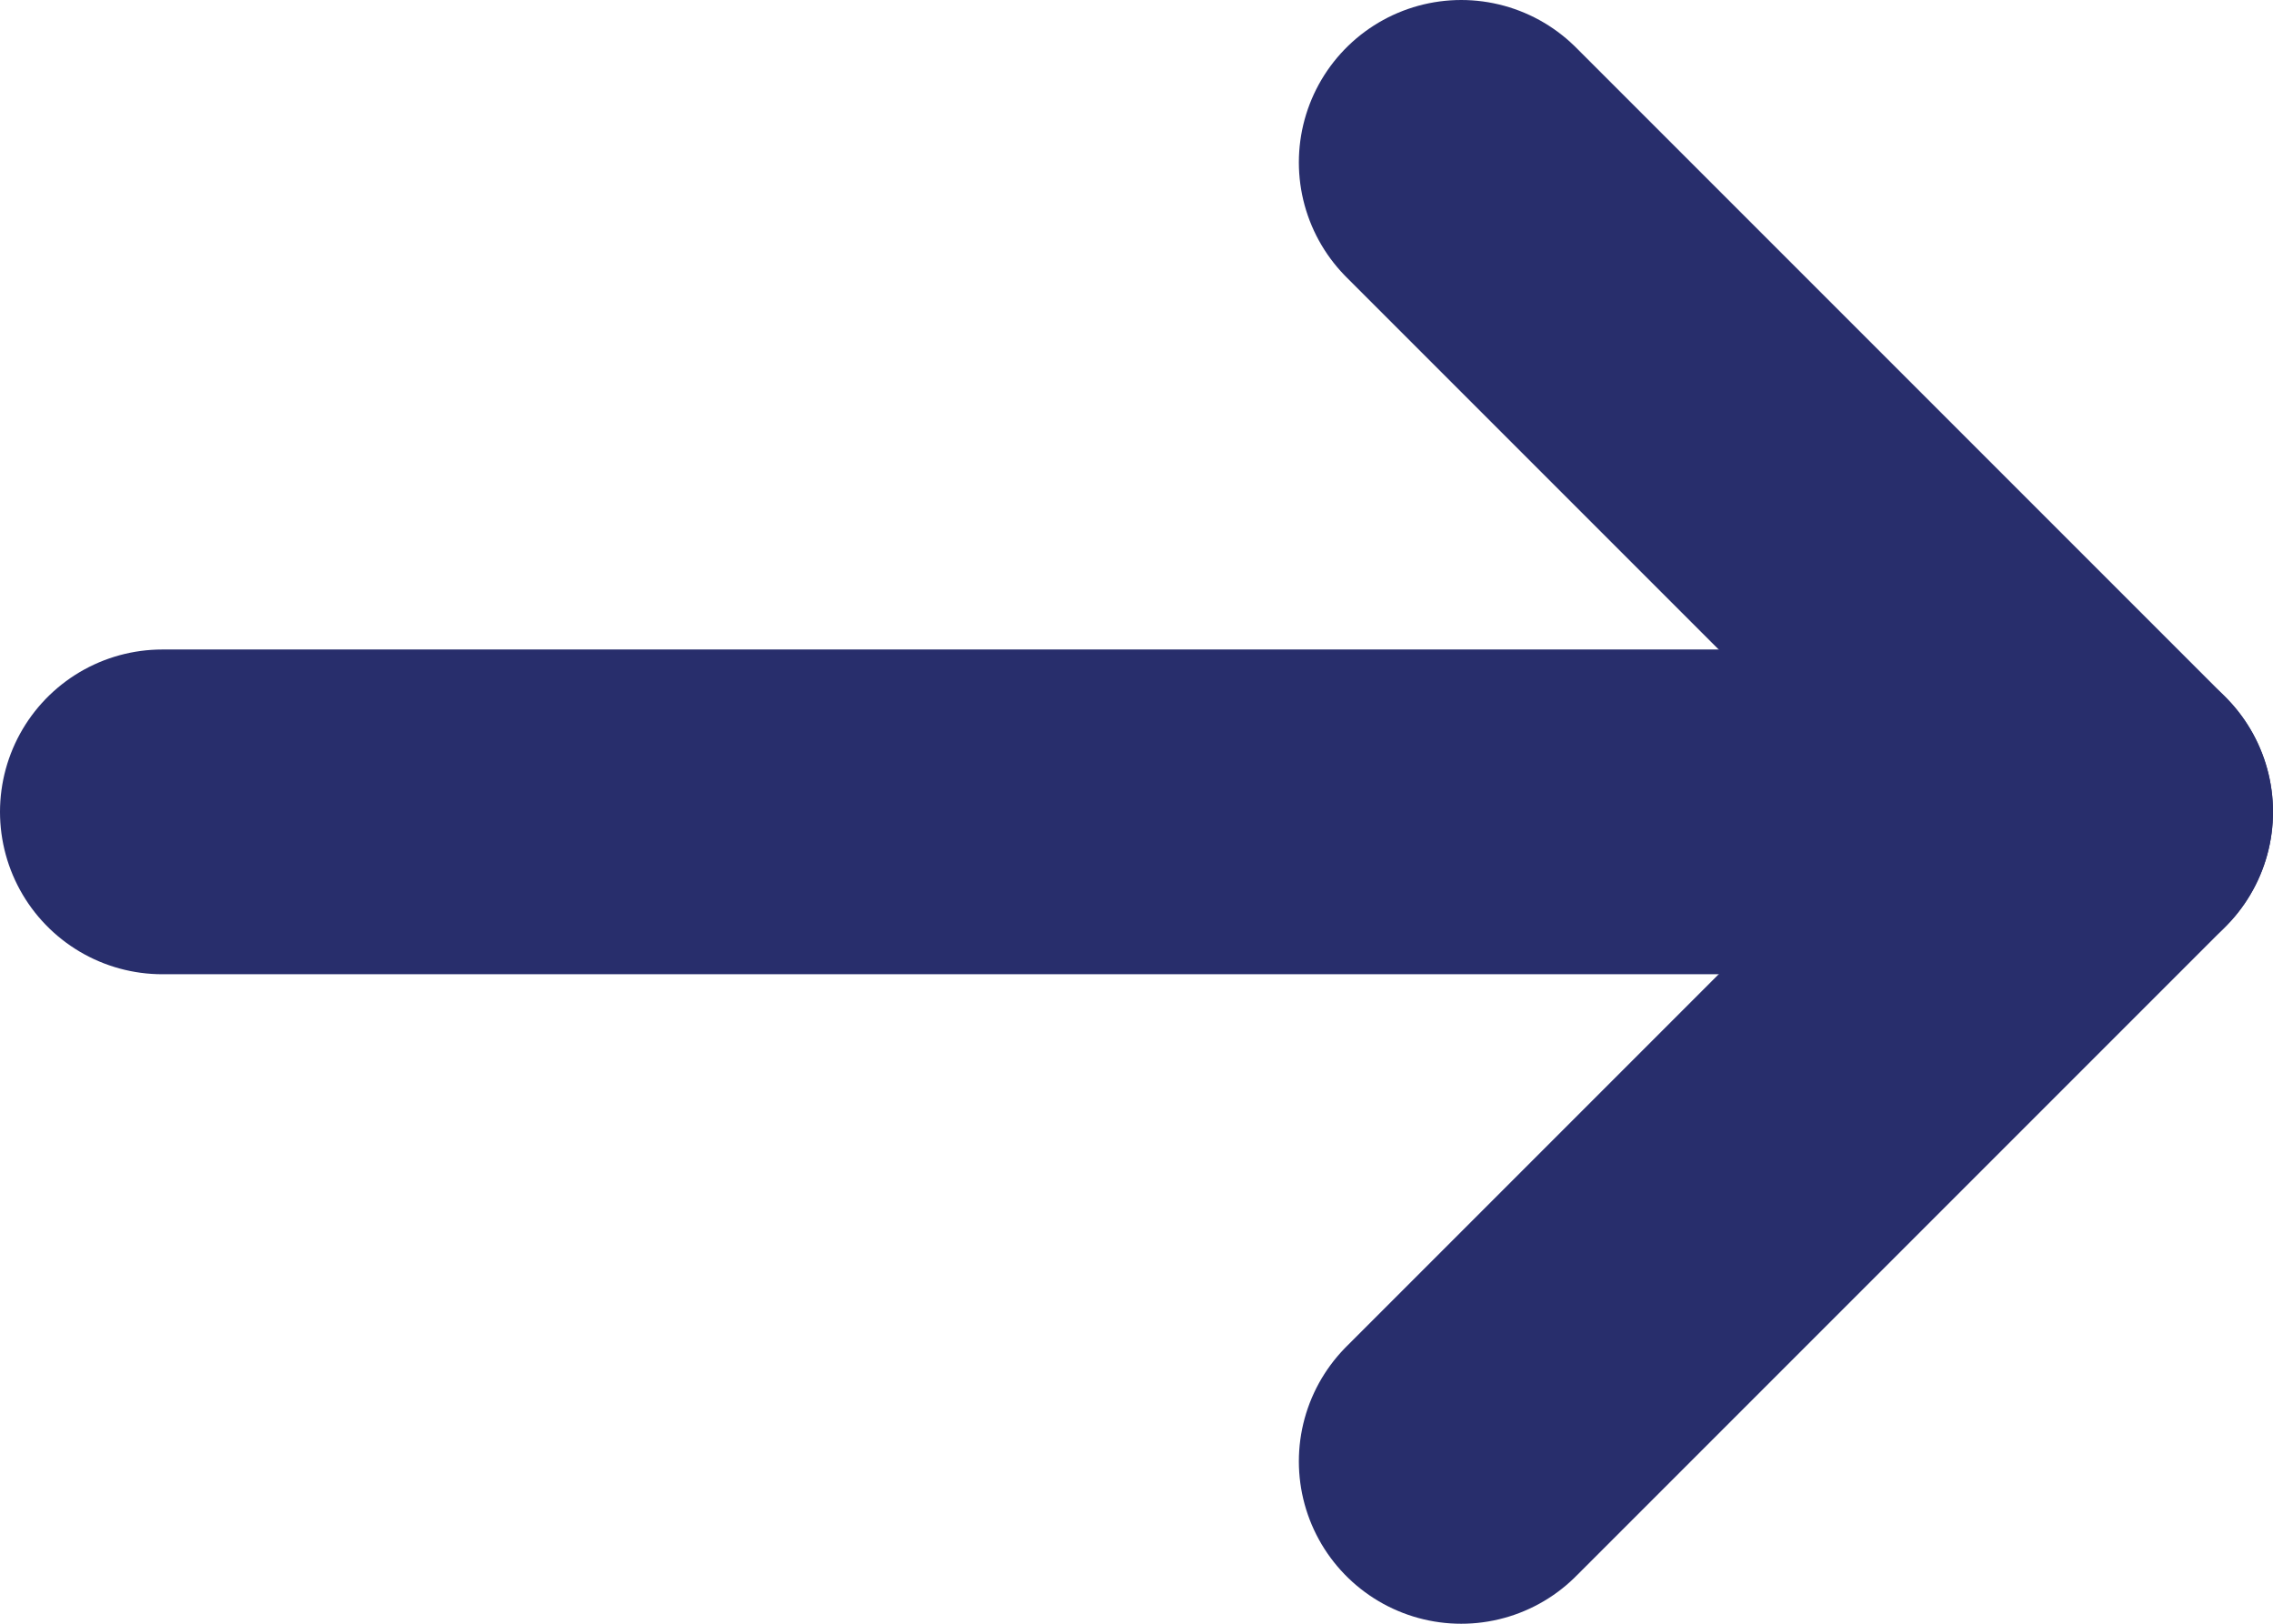
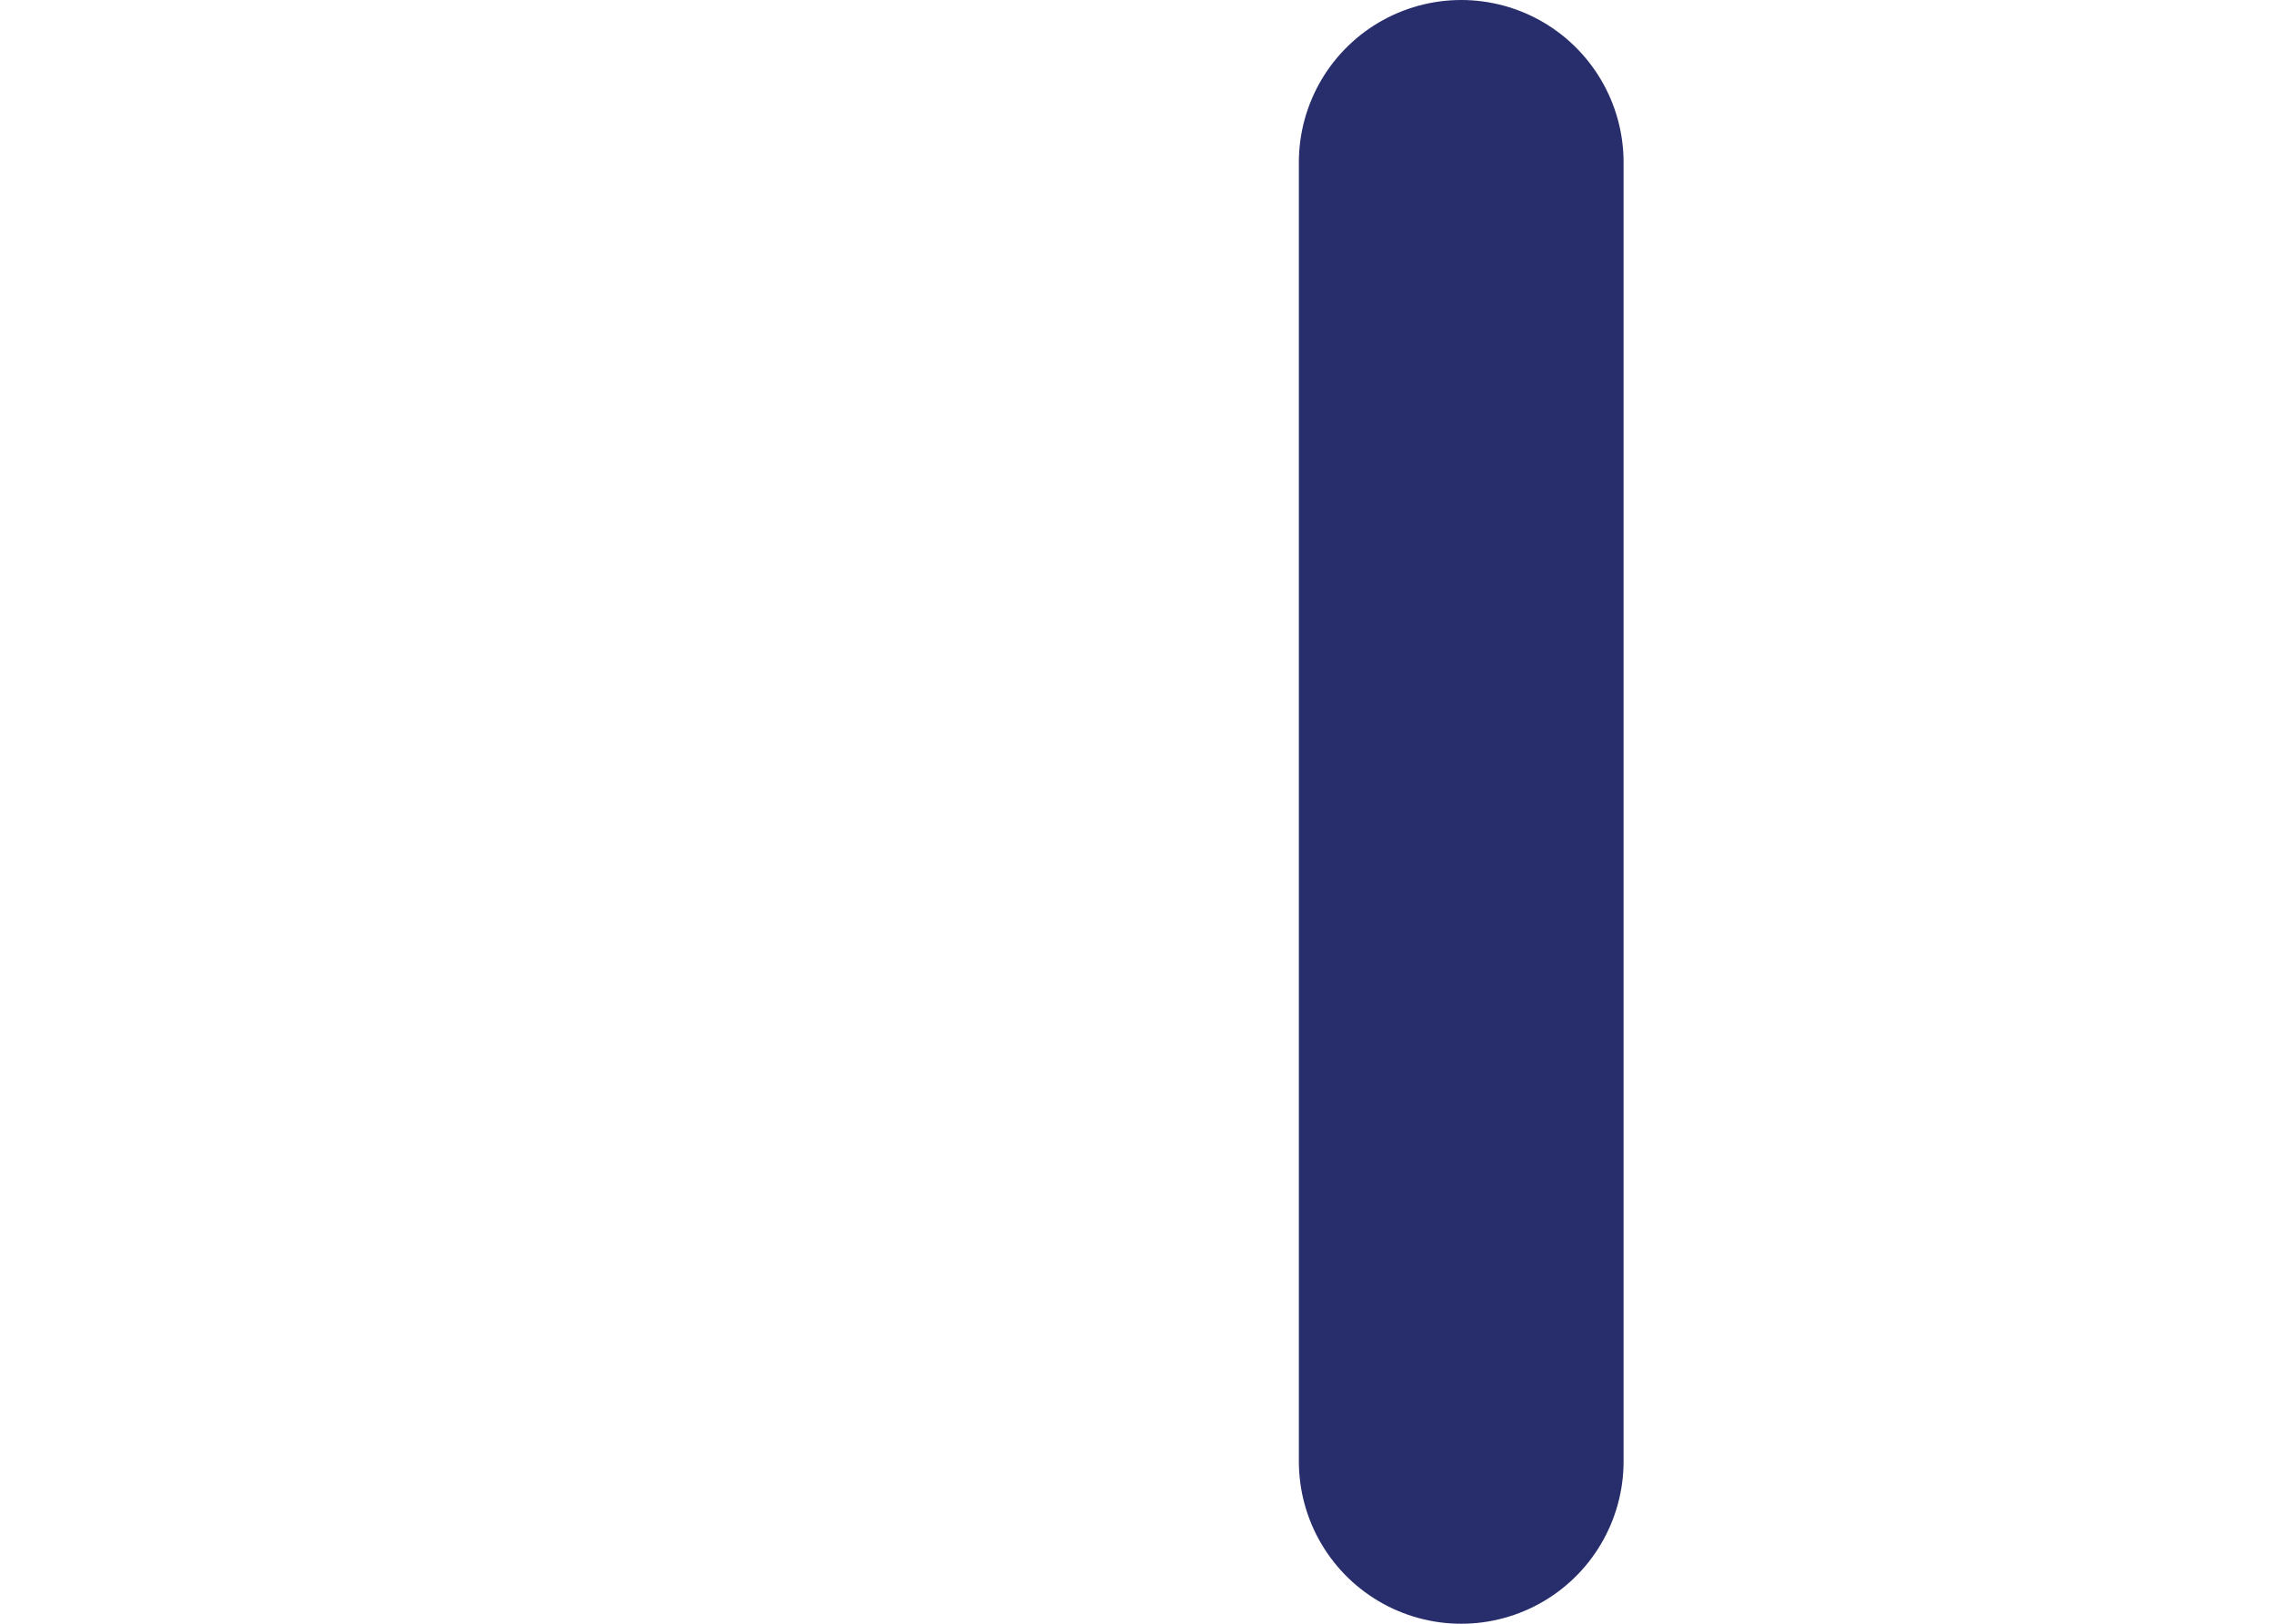
<svg xmlns="http://www.w3.org/2000/svg" width="14" height="10" viewBox="0 0 14 10" fill="none">
-   <path d="M9 1L13 5L9 9" stroke="#282E6C" stroke-width="2" stroke-linecap="round" stroke-linejoin="round" />
-   <path d="M13 5H1" stroke="#282E6C" stroke-width="2" stroke-linecap="round" stroke-linejoin="round" />
+   <path d="M9 1L9 9" stroke="#282E6C" stroke-width="2" stroke-linecap="round" stroke-linejoin="round" />
</svg>